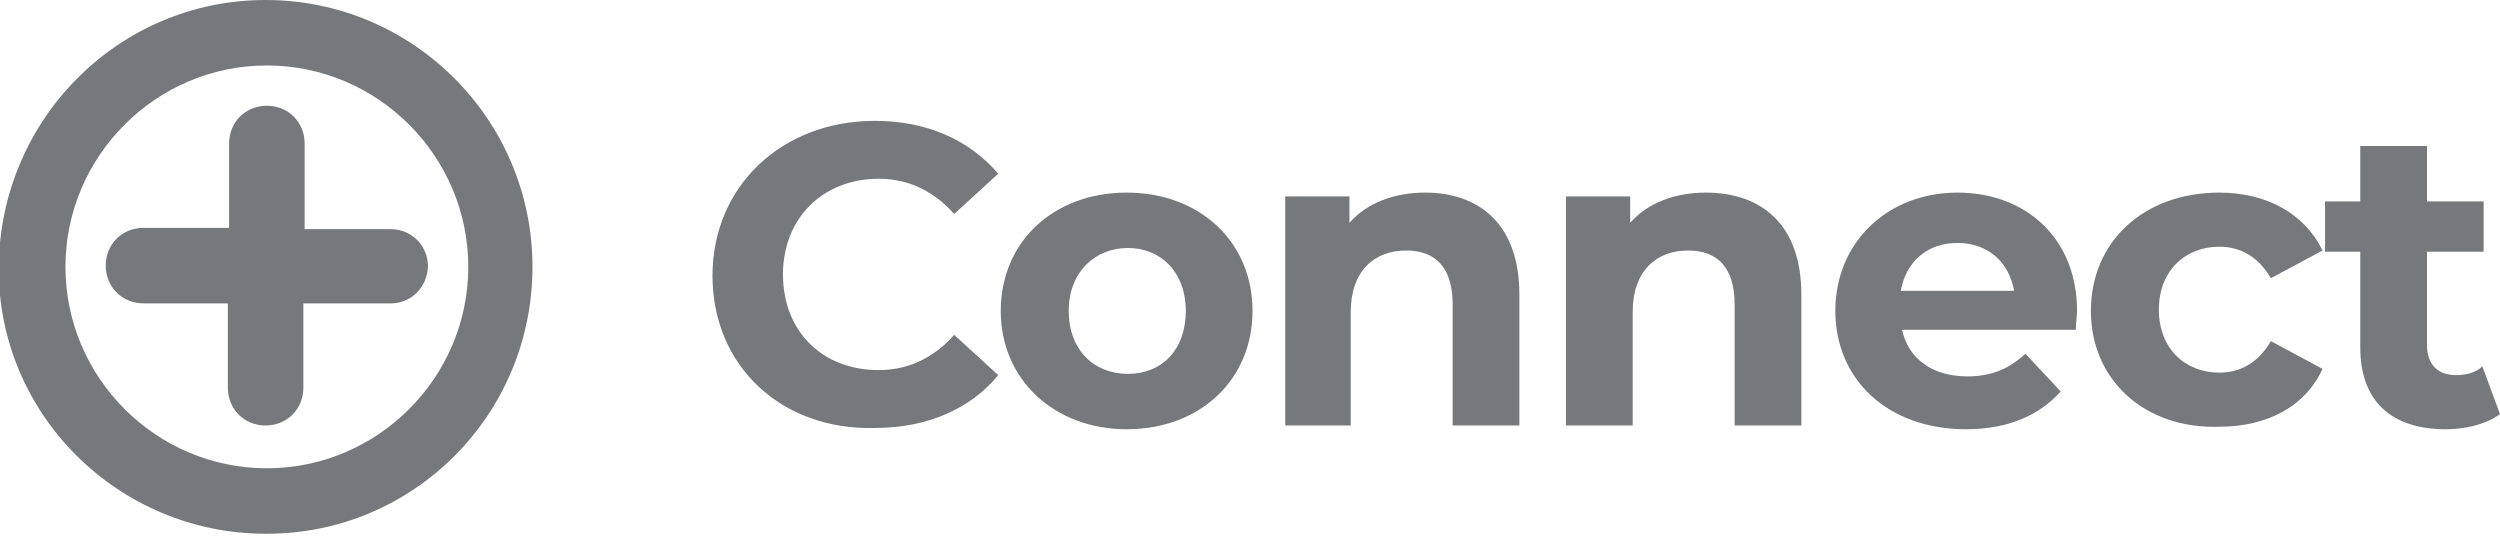
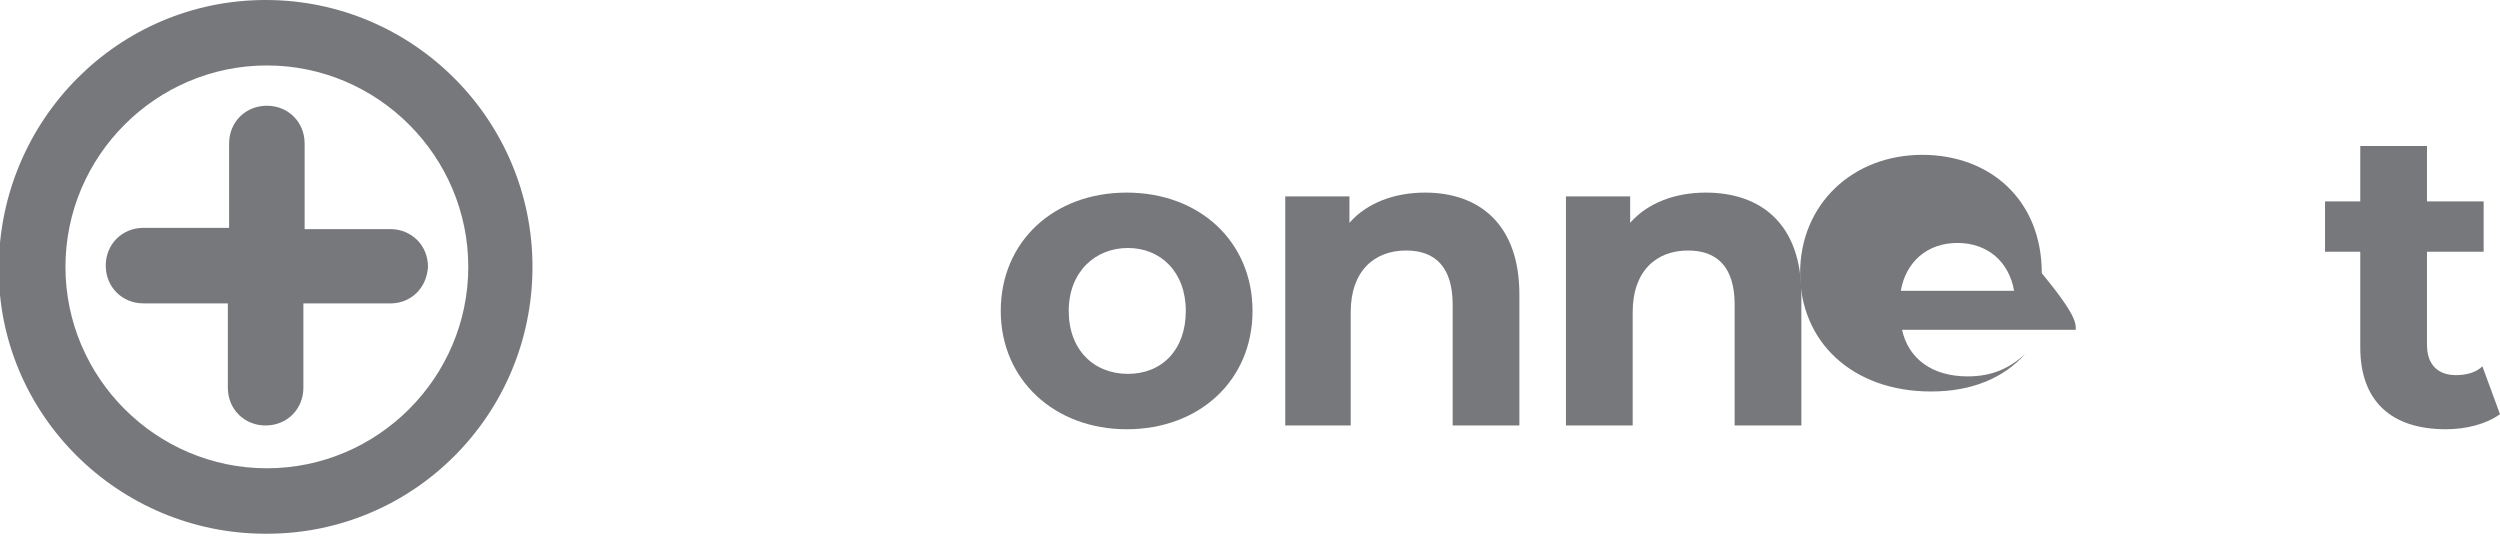
<svg xmlns="http://www.w3.org/2000/svg" version="1.1" id="Layer_1" x="0px" y="0px" viewBox="0 0 198.6 42.8" style="enable-background:new 0 0 198.6 42.8;" xml:space="preserve">
  <style type="text/css"> .st0{fill:#77787B;} </style>
  <g>
-     <path class="st0" d="M56.6,21.9c0-7.1,5.5-12.3,12.9-12.3c4.1,0,7.5,1.5,9.8,4.2L75.8,17c-1.6-1.8-3.6-2.8-6-2.8 c-4.4,0-7.6,3.1-7.6,7.6s3.1,7.6,7.6,7.6c2.4,0,4.4-1,6-2.8l3.5,3.2c-2.2,2.7-5.7,4.2-9.8,4.2C62.1,34.2,56.6,29.1,56.6,21.9z" />
-   </g>
+     </g>
  <g>
    <path class="st0" d="M79.5,24.7c0-5.5,4.2-9.4,10-9.4s10,3.9,10,9.4s-4.2,9.4-10,9.4C83.8,34.1,79.5,30.2,79.5,24.7z M94.2,24.7 c0-3.1-2-5-4.6-5s-4.7,1.9-4.7,5s2,5,4.7,5S94.2,27.8,94.2,24.7z" />
  </g>
  <g>
    <path class="st0" d="M120.7,23.4v10.4h-5.3v-9.6c0-3-1.4-4.3-3.7-4.3c-2.5,0-4.4,1.6-4.4,4.9v9h-5.2V15.6h5.1v2.1 c1.4-1.6,3.6-2.4,6-2.4C117.5,15.3,120.7,17.8,120.7,23.4z" />
  </g>
  <g>
    <path class="st0" d="M143.1,23.4v10.4h-5.3v-9.6c0-3-1.4-4.3-3.7-4.3c-2.5,0-4.4,1.6-4.4,4.9v9h-5.3V15.6h5.1v2.1 c1.4-1.6,3.6-2.4,6-2.4C139.9,15.3,143.1,17.8,143.1,23.4z" />
  </g>
  <g>
-     <path class="st0" d="M164.9,26.2h-13.8c0.5,2.3,2.4,3.7,5.2,3.7c1.9,0,3.3-0.6,4.6-1.8l2.8,3c-1.7,1.9-4.2,3-7.5,3 c-6.3,0-10.4-4-10.4-9.4c0-5.5,4.2-9.4,9.7-9.4c5.4,0,9.5,3.6,9.5,9.4C165,25.1,164.9,25.7,164.9,26.2z M151,23.1h9 c-0.4-2.3-2.1-3.8-4.5-3.8C153.1,19.3,151.4,20.8,151,23.1z" />
+     <path class="st0" d="M164.9,26.2h-13.8c0.5,2.3,2.4,3.7,5.2,3.7c1.9,0,3.3-0.6,4.6-1.8c-1.7,1.9-4.2,3-7.5,3 c-6.3,0-10.4-4-10.4-9.4c0-5.5,4.2-9.4,9.7-9.4c5.4,0,9.5,3.6,9.5,9.4C165,25.1,164.9,25.7,164.9,26.2z M151,23.1h9 c-0.4-2.3-2.1-3.8-4.5-3.8C153.1,19.3,151.4,20.8,151,23.1z" />
  </g>
  <g>
-     <path class="st0" d="M166.1,24.7c0-5.5,4.2-9.4,10.2-9.4c3.8,0,6.8,1.7,8.2,4.6l-4.1,2.2c-1-1.7-2.4-2.5-4.1-2.5 c-2.7,0-4.8,1.9-4.8,5s2.1,5,4.8,5c1.7,0,3.1-0.8,4.1-2.5l4.1,2.2c-1.3,2.9-4.3,4.6-8.2,4.6C170.4,34.1,166.1,30.2,166.1,24.7z" />
-   </g>
+     </g>
  <g>
    <path class="st0" d="M198.6,32.9c-1.1,0.8-2.7,1.2-4.3,1.2c-4.3,0-6.8-2.2-6.8-6.5V20h-2.8v-4h2.8v-4.4h5.3V16h4.5v4h-4.5v7.4 c0,1.6,0.9,2.4,2.3,2.4c0.8,0,1.6-0.2,2.1-0.7L198.6,32.9z" />
  </g>
  <path class="st0" d="M34,21.2c0-1.7-1.3-3-3-3h-6.8v-6.8c0-1.7-1.3-3-3-3s-3,1.3-3,3v6.7h-6.8c-1.7,0-3,1.3-3,3s1.3,3,3,3h6.7v6.7 c0,1.7,1.3,3,3,3s3-1.3,3-3v-6.7h6.7C32.6,24.2,33.9,22.9,34,21.2L34,21.2 M37.2,21.2c0,8.8-7.2,16-16,16s-16-7.2-16-16 s7.2-16,16-16S37.2,12.4,37.2,21.2 M42.3,21.2C42.3,9.5,32.8,0,21.1,0S0,9.5-0.1,21.2s9.5,21.2,21.2,21.2c0,0,0,0,0.1,0 C32.9,42.4,42.3,32.9,42.3,21.2" />
</svg>